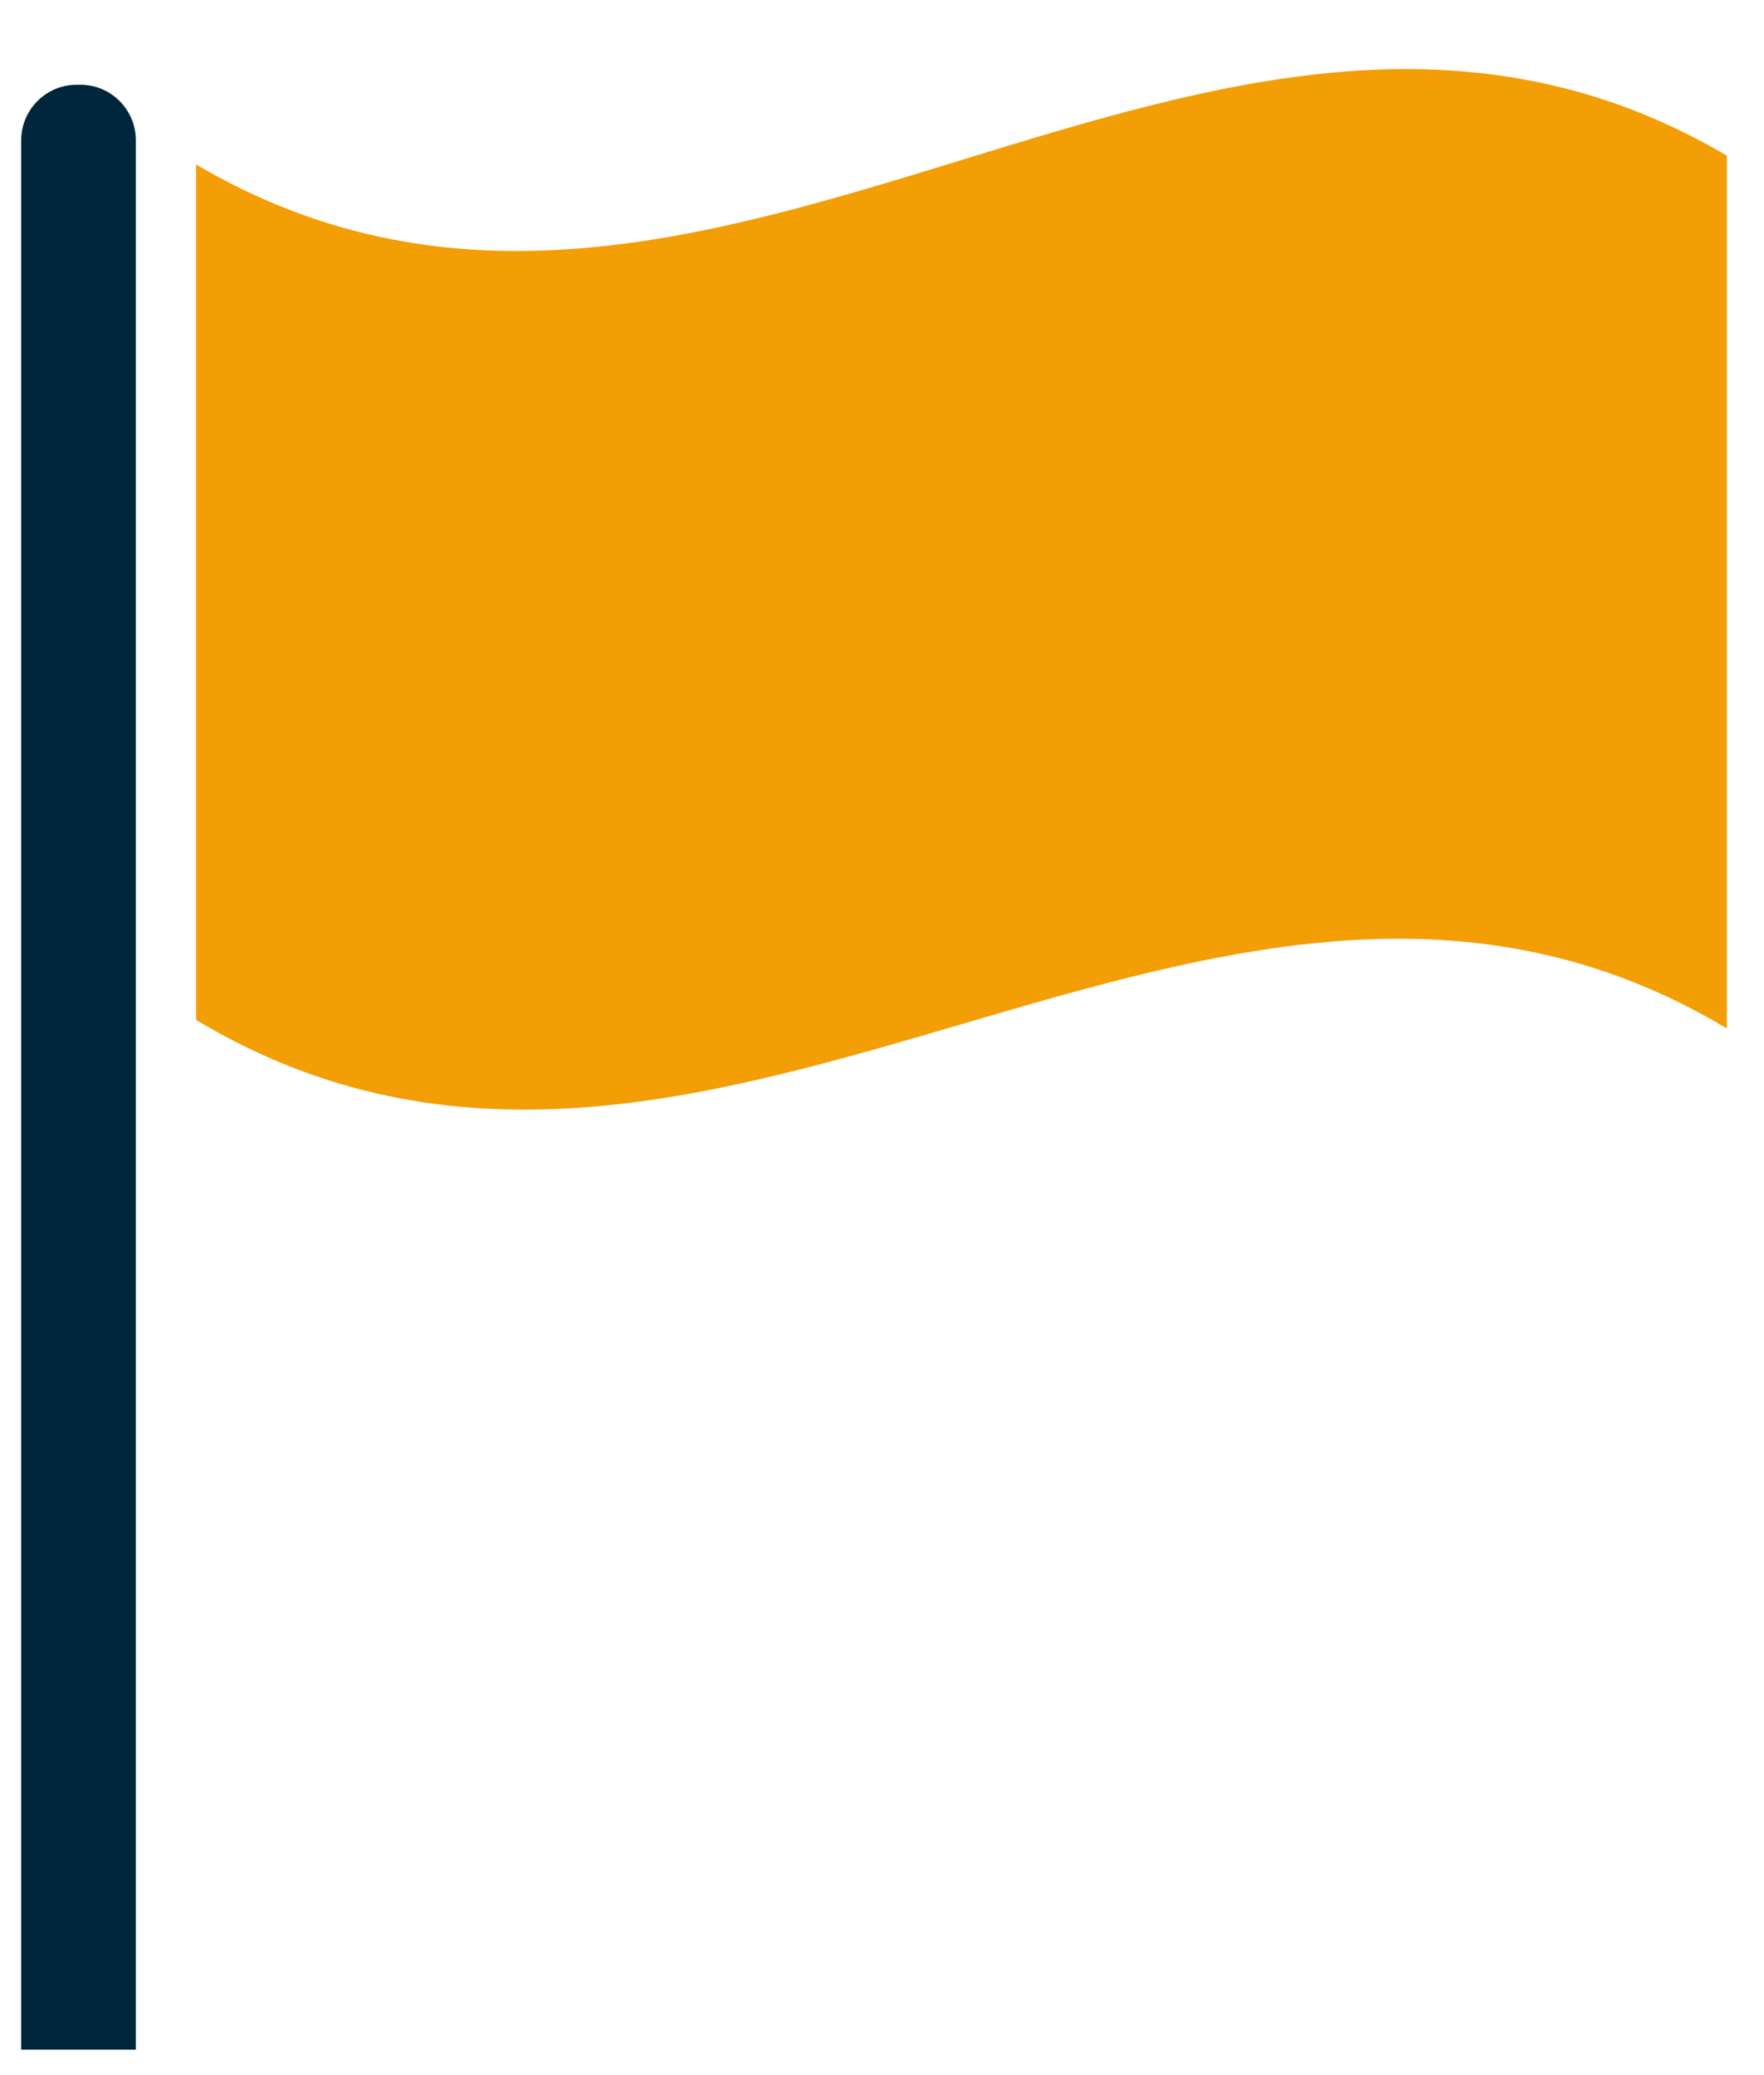
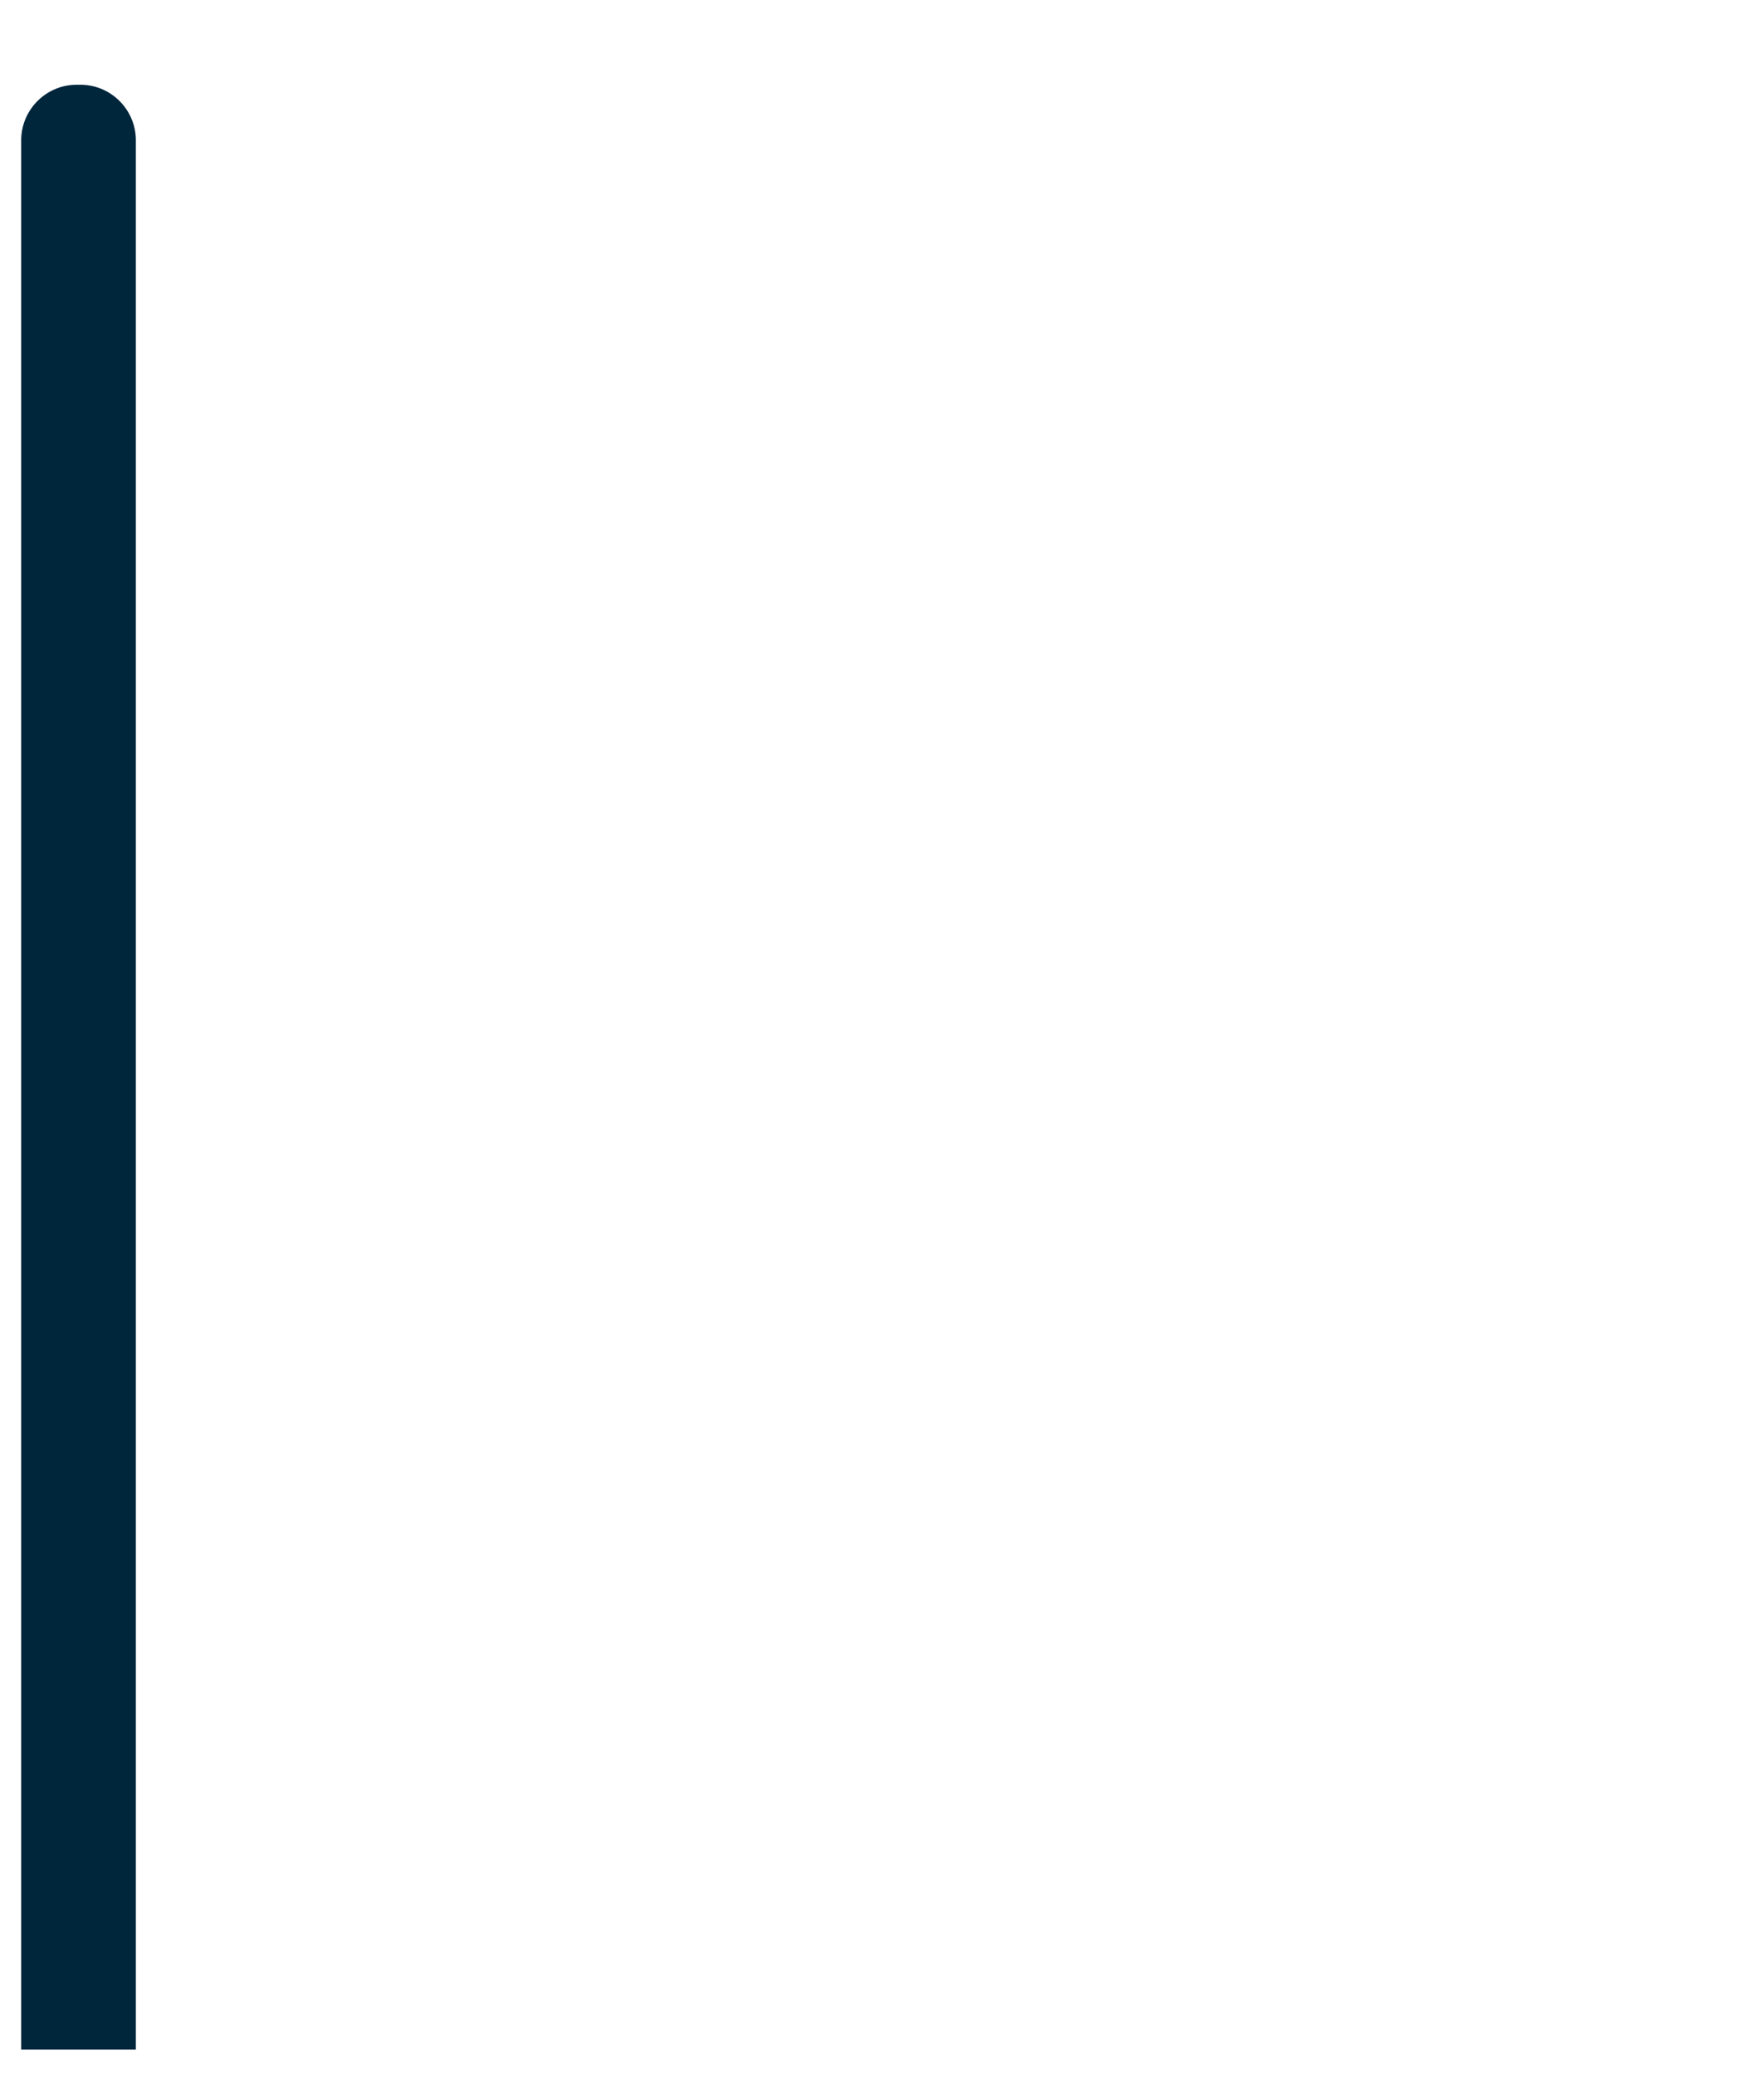
<svg xmlns="http://www.w3.org/2000/svg" version="1.1" id="Layer_1" x="0px" y="0px" viewBox="0 0 68 80" style="enable-background:new 0 0 68 80;" xml:space="preserve">
  <style type="text/css">
	.st0{fill:#FFFFFF;}
	.st1{fill:#F49E04;}
	.st2{fill:#F09D2A;}
	.st3{fill:#00263C;}
	.st4{fill:#FFFFFF;stroke:#FFFFFF;stroke-width:0.3;}
	.st5{fill:#F39E05;stroke:#F39E05;stroke-width:2;}
	.st6{fill:#F39E05;stroke:#F39E05;stroke-width:2.3;}
	.st7{fill:url(#Subtraction_212_1_);}
	.st8{fill-rule:evenodd;clip-rule:evenodd;fill:#00263C;}
	.st9{fill-rule:evenodd;clip-rule:evenodd;fill:#F39E05;}
	.st10{fill:#F39E05;}
	.st11{fill:#00263B;}
	.st12{fill:#F29E1F;}
	.st13{fill:#F1890F;}
</style>
  <g id="Group_1376_1_" transform="translate(-0.813 -0.002)">
    <path id="Path_2169_1_" class="st3" d="M6.06,79.02H1.63V5.36c0.03-1.18,1.01-2.12,2.19-2.09h0.04c1.18-0.03,2.16,0.91,2.19,2.09   V79.02z" />
    <g id="Group_1375_1_" transform="translate(7.551 0.002)">
-       <path id="Path_2170_1_" class="st10" d="M59.83,39.65C40.07,27.8,20.58,51.17,0.82,39.32V6.34C20.68,18.03,39.97-5.69,59.83,6    V39.65z" />
-     </g>
+       </g>
  </g>
</svg>